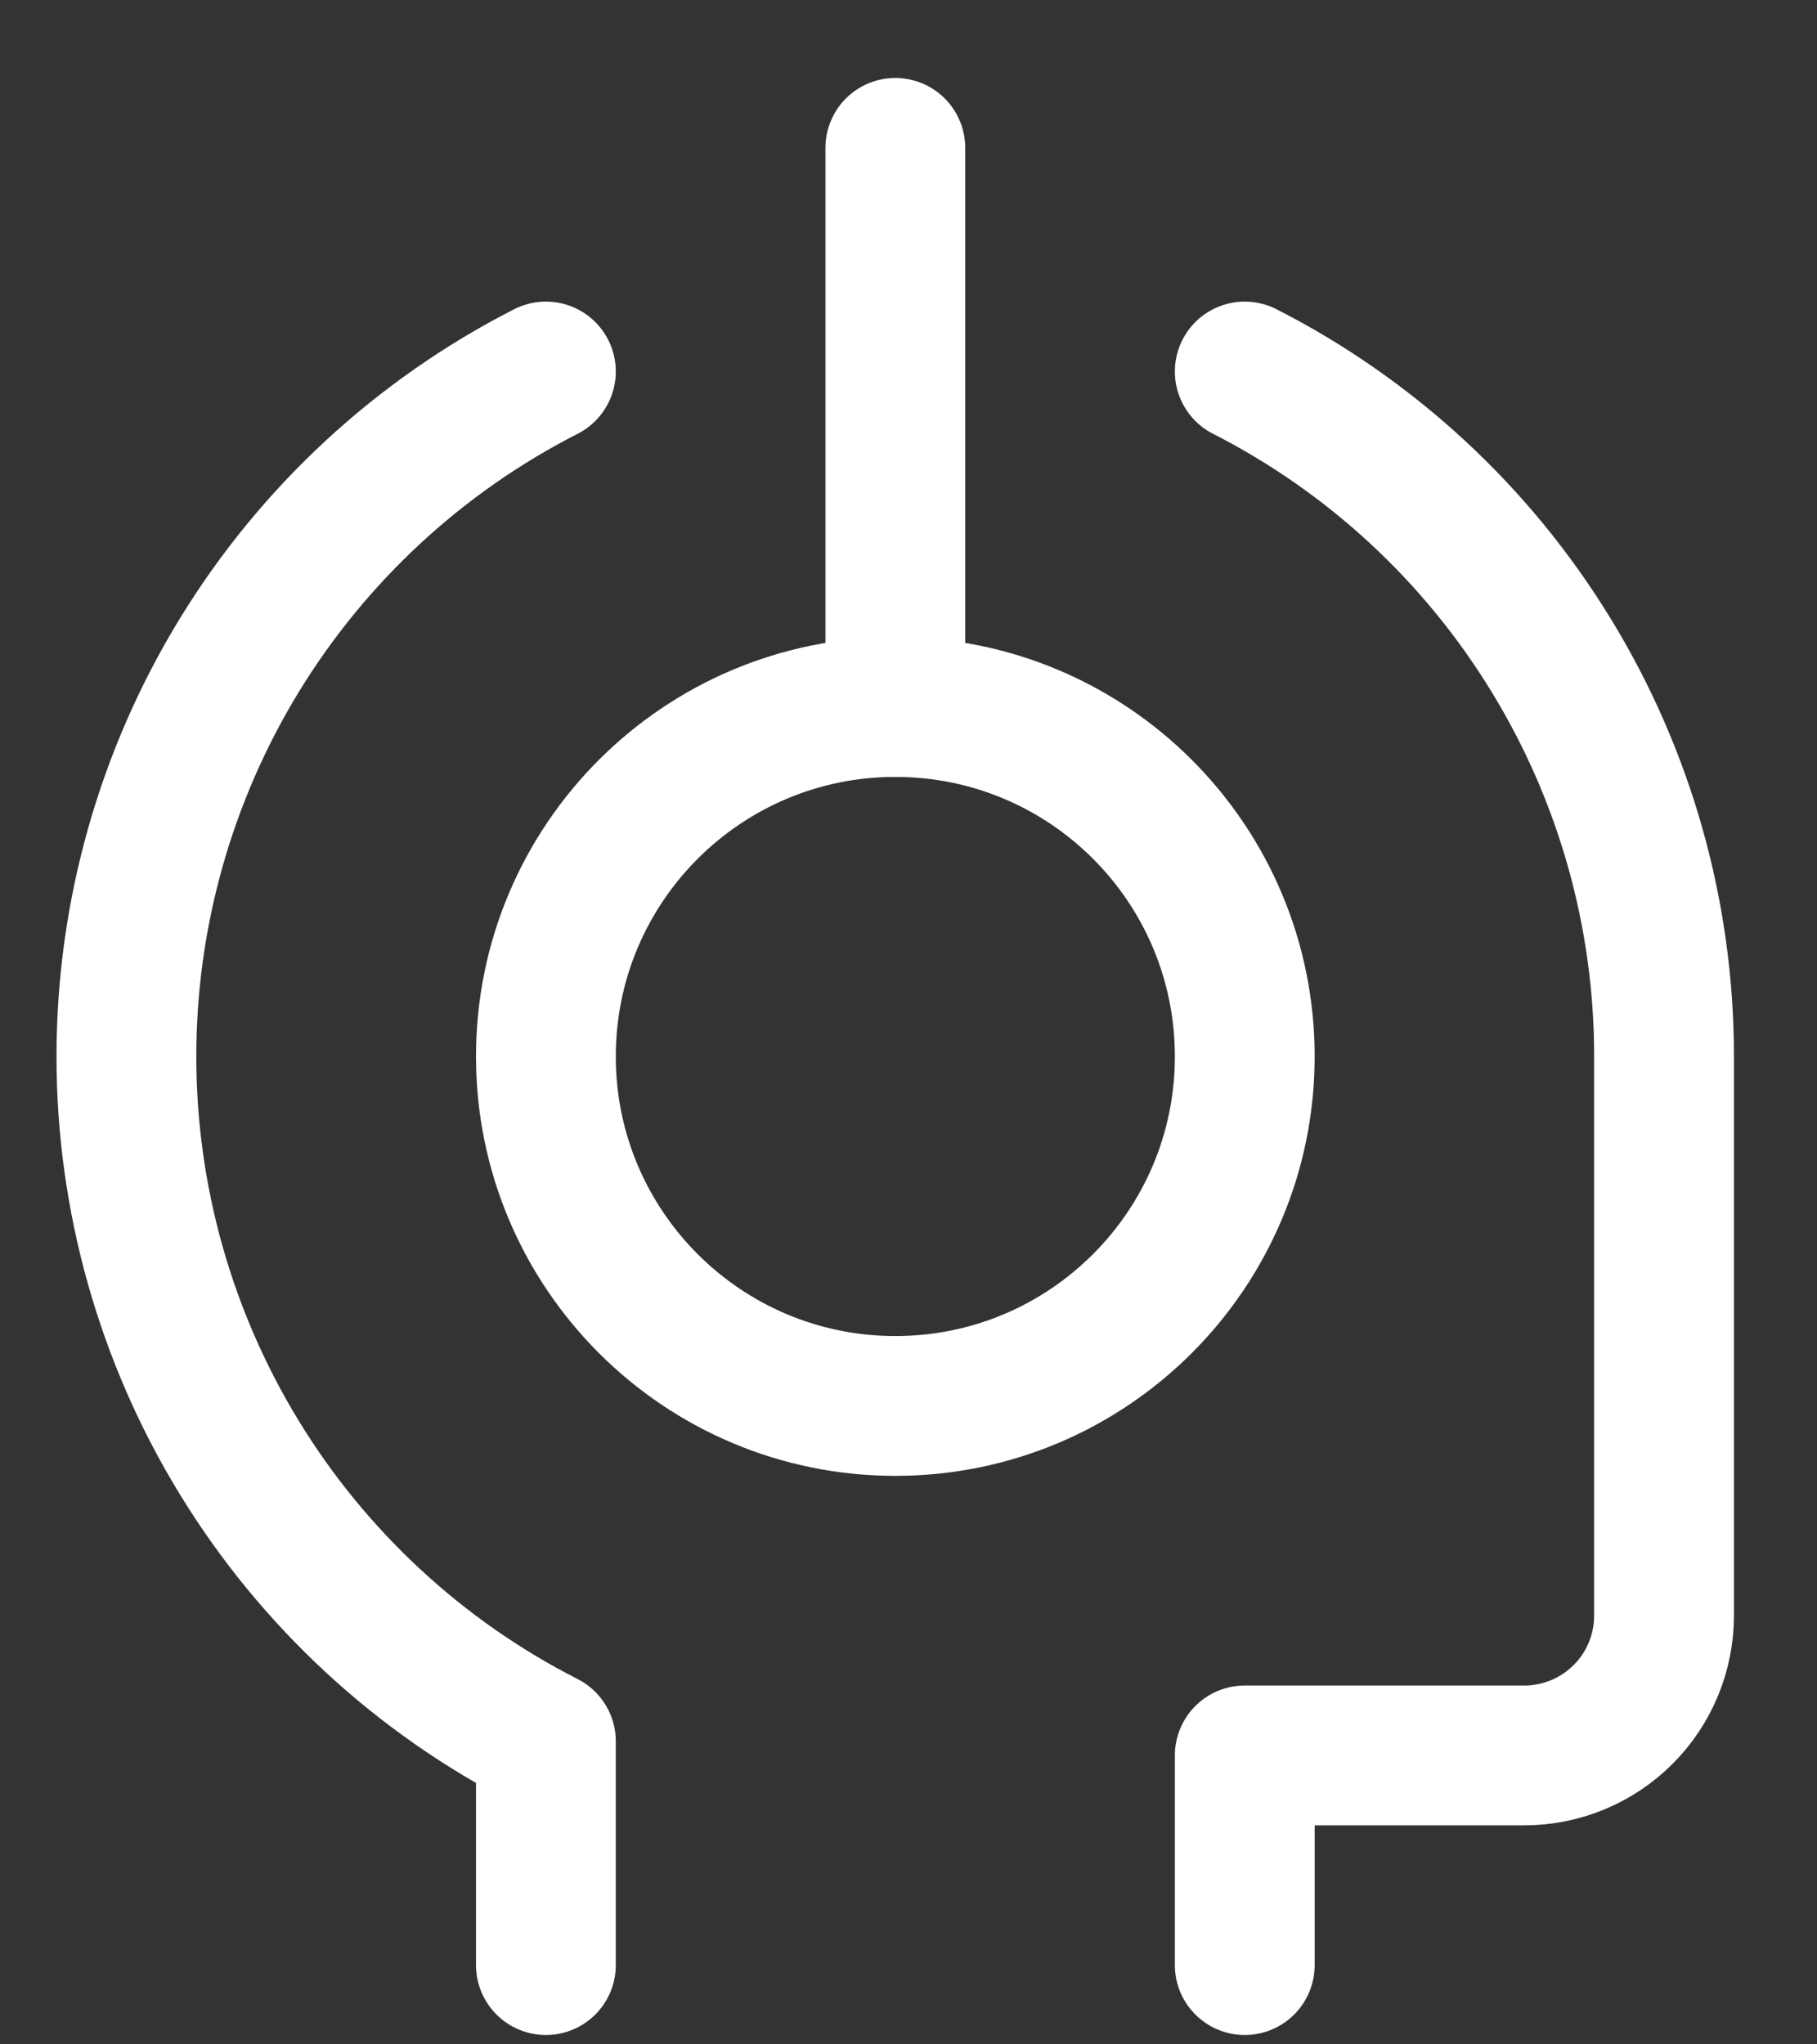
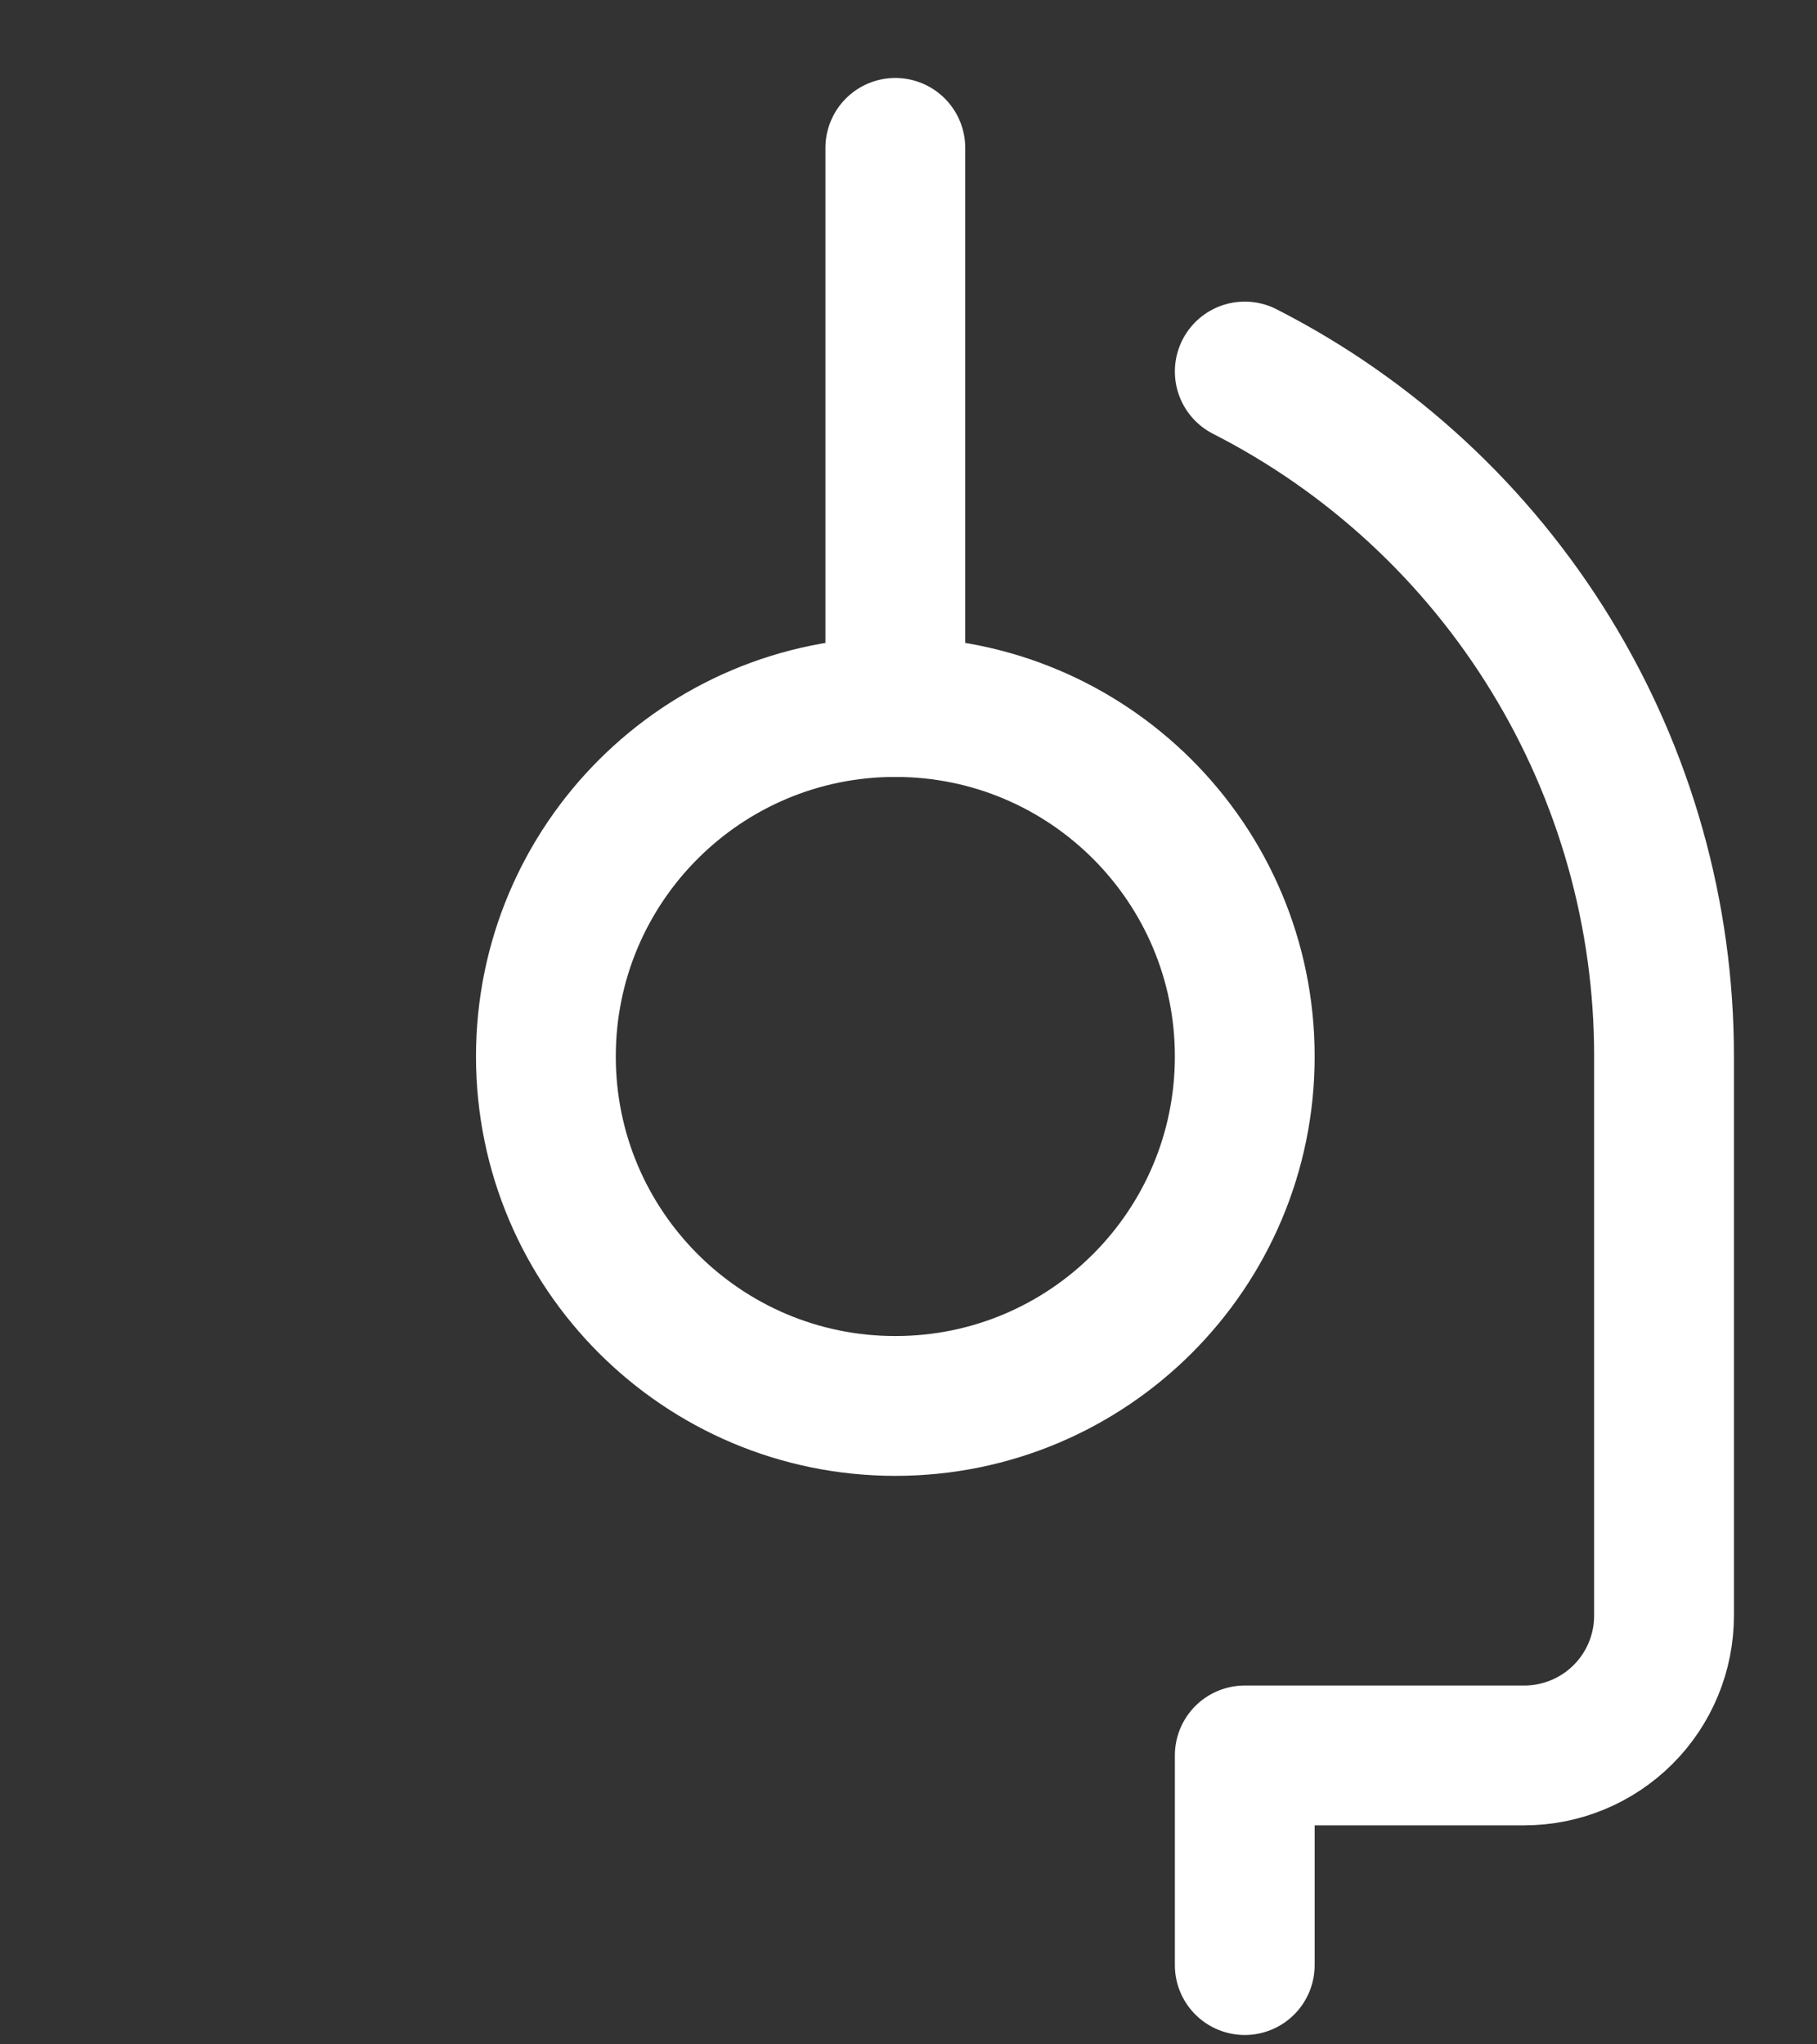
<svg xmlns="http://www.w3.org/2000/svg" width="16" height="18" viewBox="0 0 16 18" fill="none">
  <rect x="0" y="0" width="16" height="18" fill="#333333" stroke="none" />
  <path d="M7.884 12.379C9.584 12.379 10.961 11.001 10.961 9.302C10.961 7.602 9.584 6.225 7.884 6.225C6.185 6.225 4.807 7.602 4.807 9.302C4.807 11.001 6.185 12.379 7.884 12.379Z" stroke="white" stroke-width="1.231" stroke-linecap="round" stroke-linejoin="round" />
  <path d="M7.884 6.225V1.302" stroke="white" stroke-width="1.231" stroke-linecap="round" stroke-linejoin="round" />
  <path d="M10.961 17.302V15.456H13.423C13.749 15.456 14.062 15.326 14.293 15.095C14.524 14.864 14.653 14.551 14.653 14.225V9.302C14.654 8.054 14.309 6.83 13.657 5.766C13.006 4.702 12.073 3.838 10.961 3.271" stroke="white" stroke-width="1.231" stroke-linecap="round" stroke-linejoin="round" />
-   <path d="M4.807 3.271C3.695 3.838 2.762 4.701 2.11 5.765C1.458 6.83 1.113 8.054 1.113 9.302C1.113 10.55 1.458 11.774 2.11 12.838C2.762 13.902 3.695 14.766 4.807 15.332V17.302" stroke="white" stroke-width="1.231" stroke-linecap="round" stroke-linejoin="round" />
</svg>